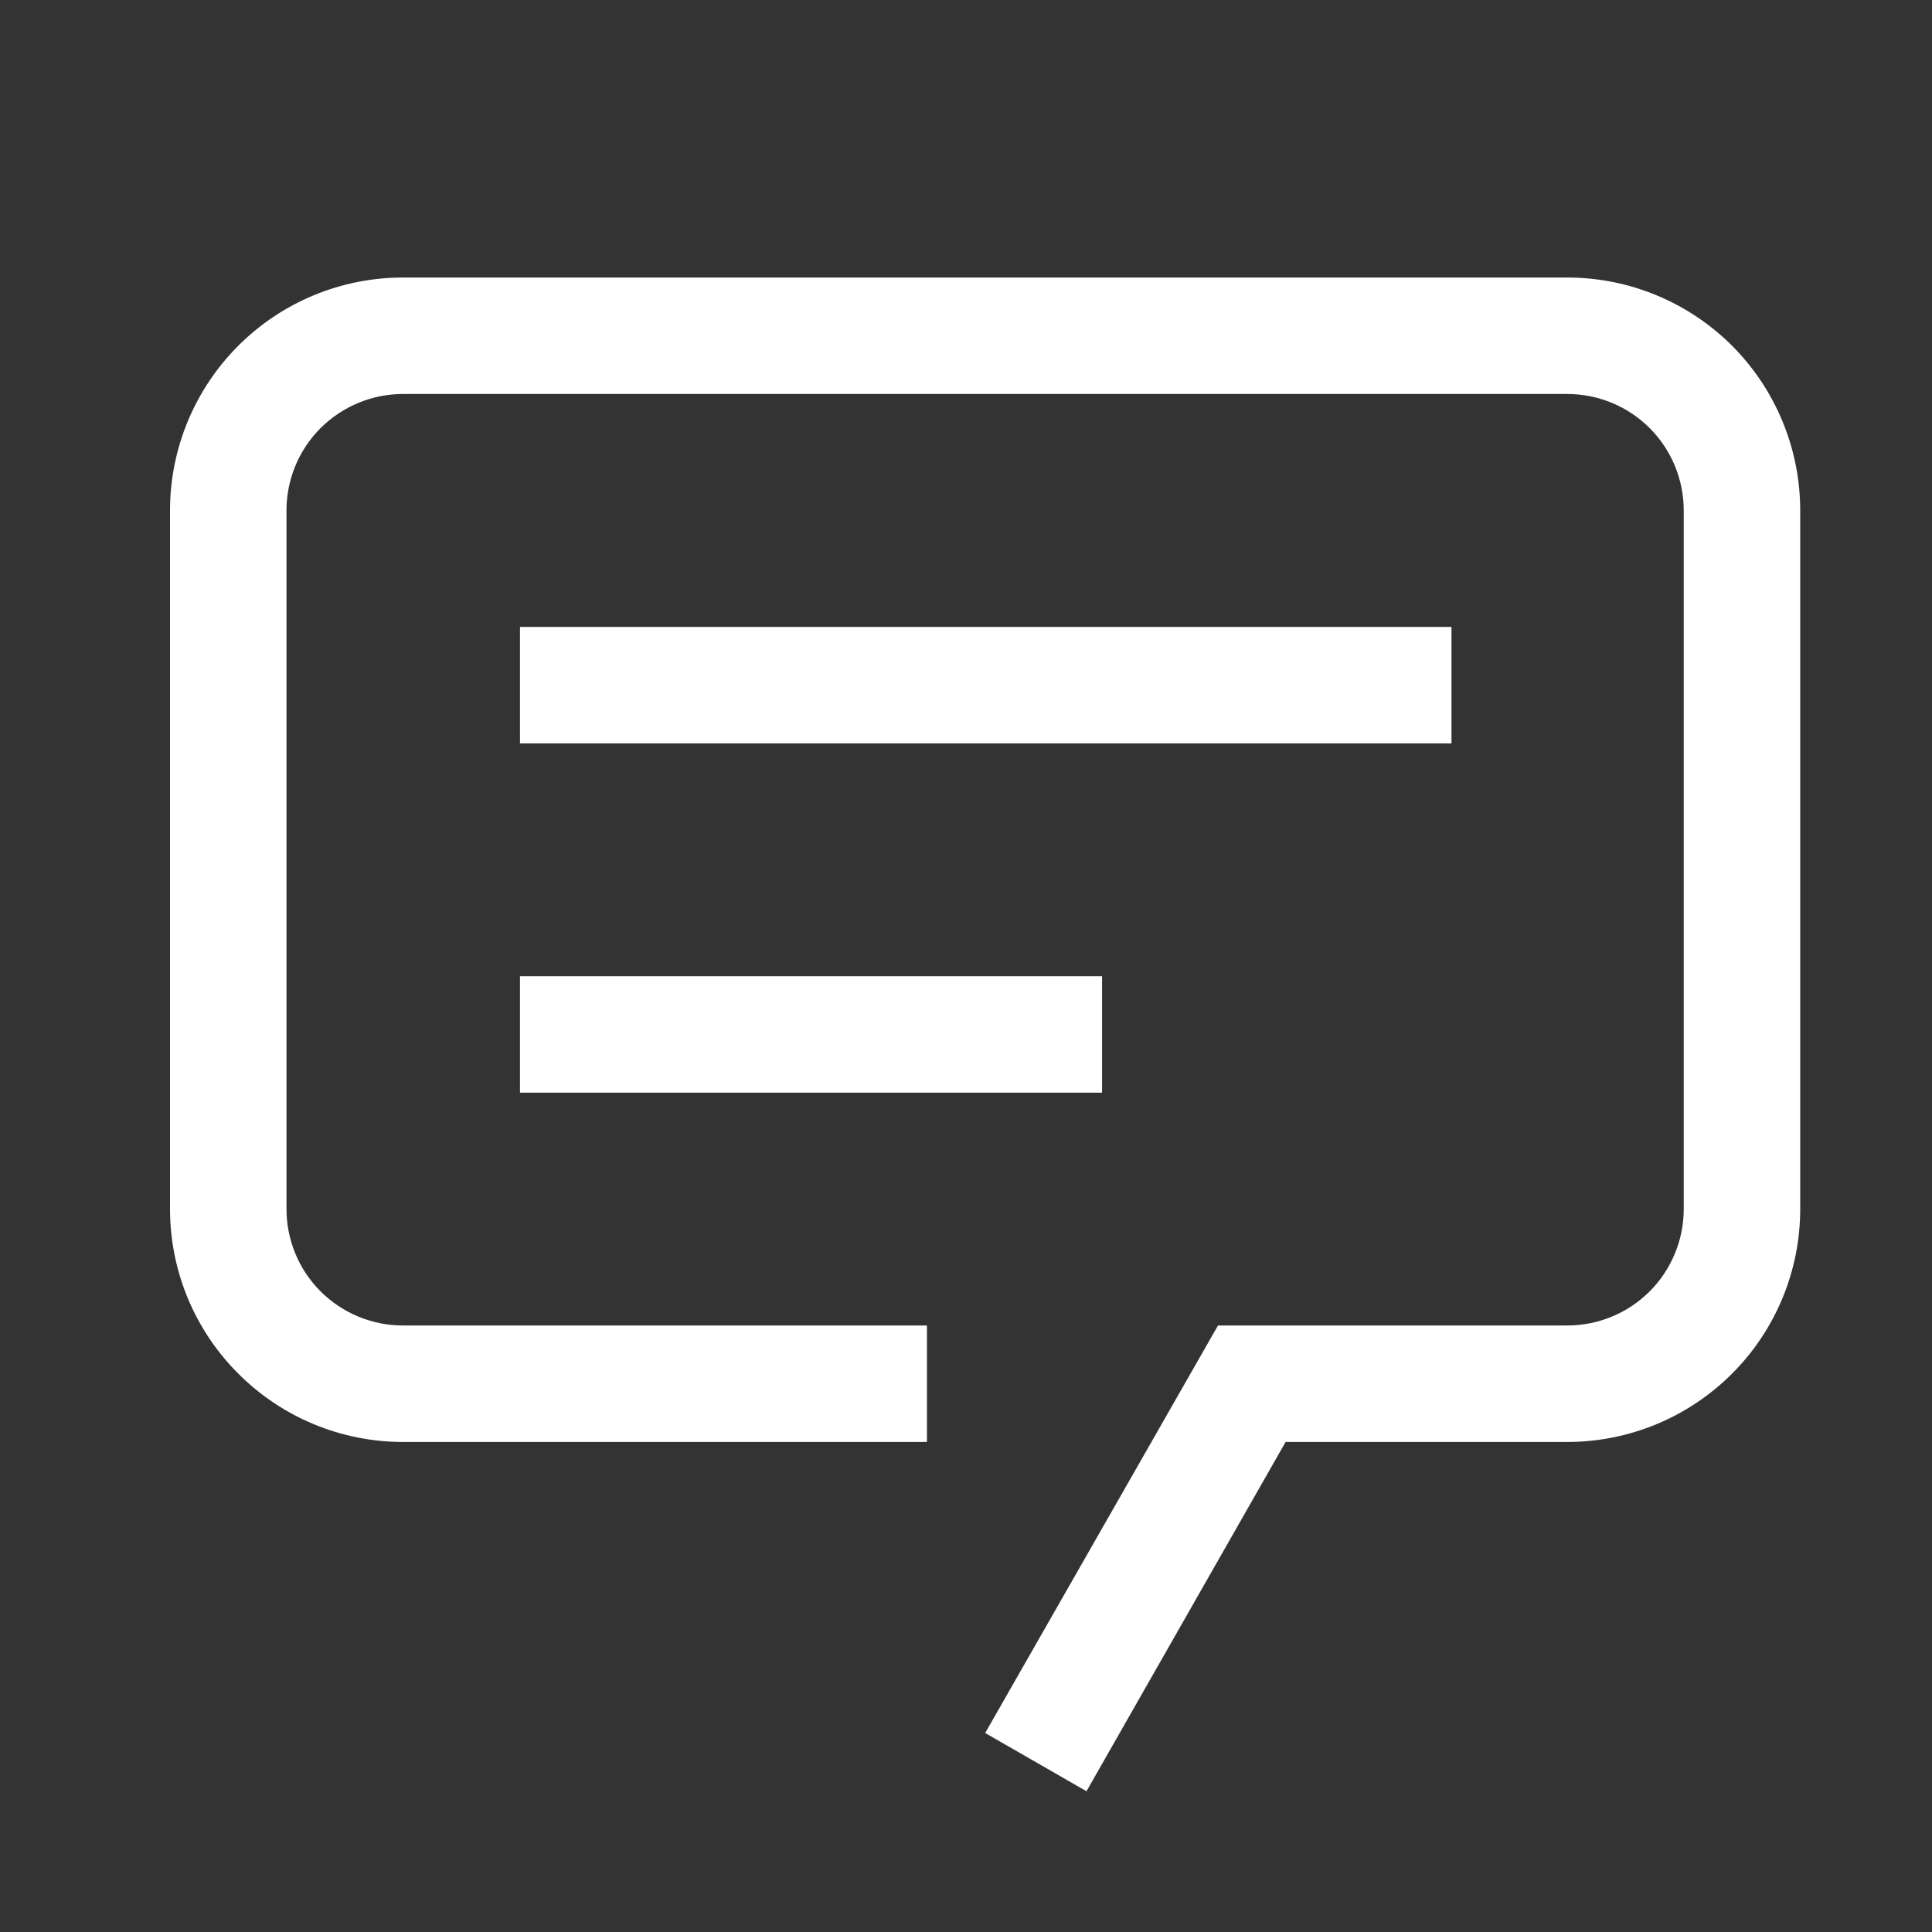
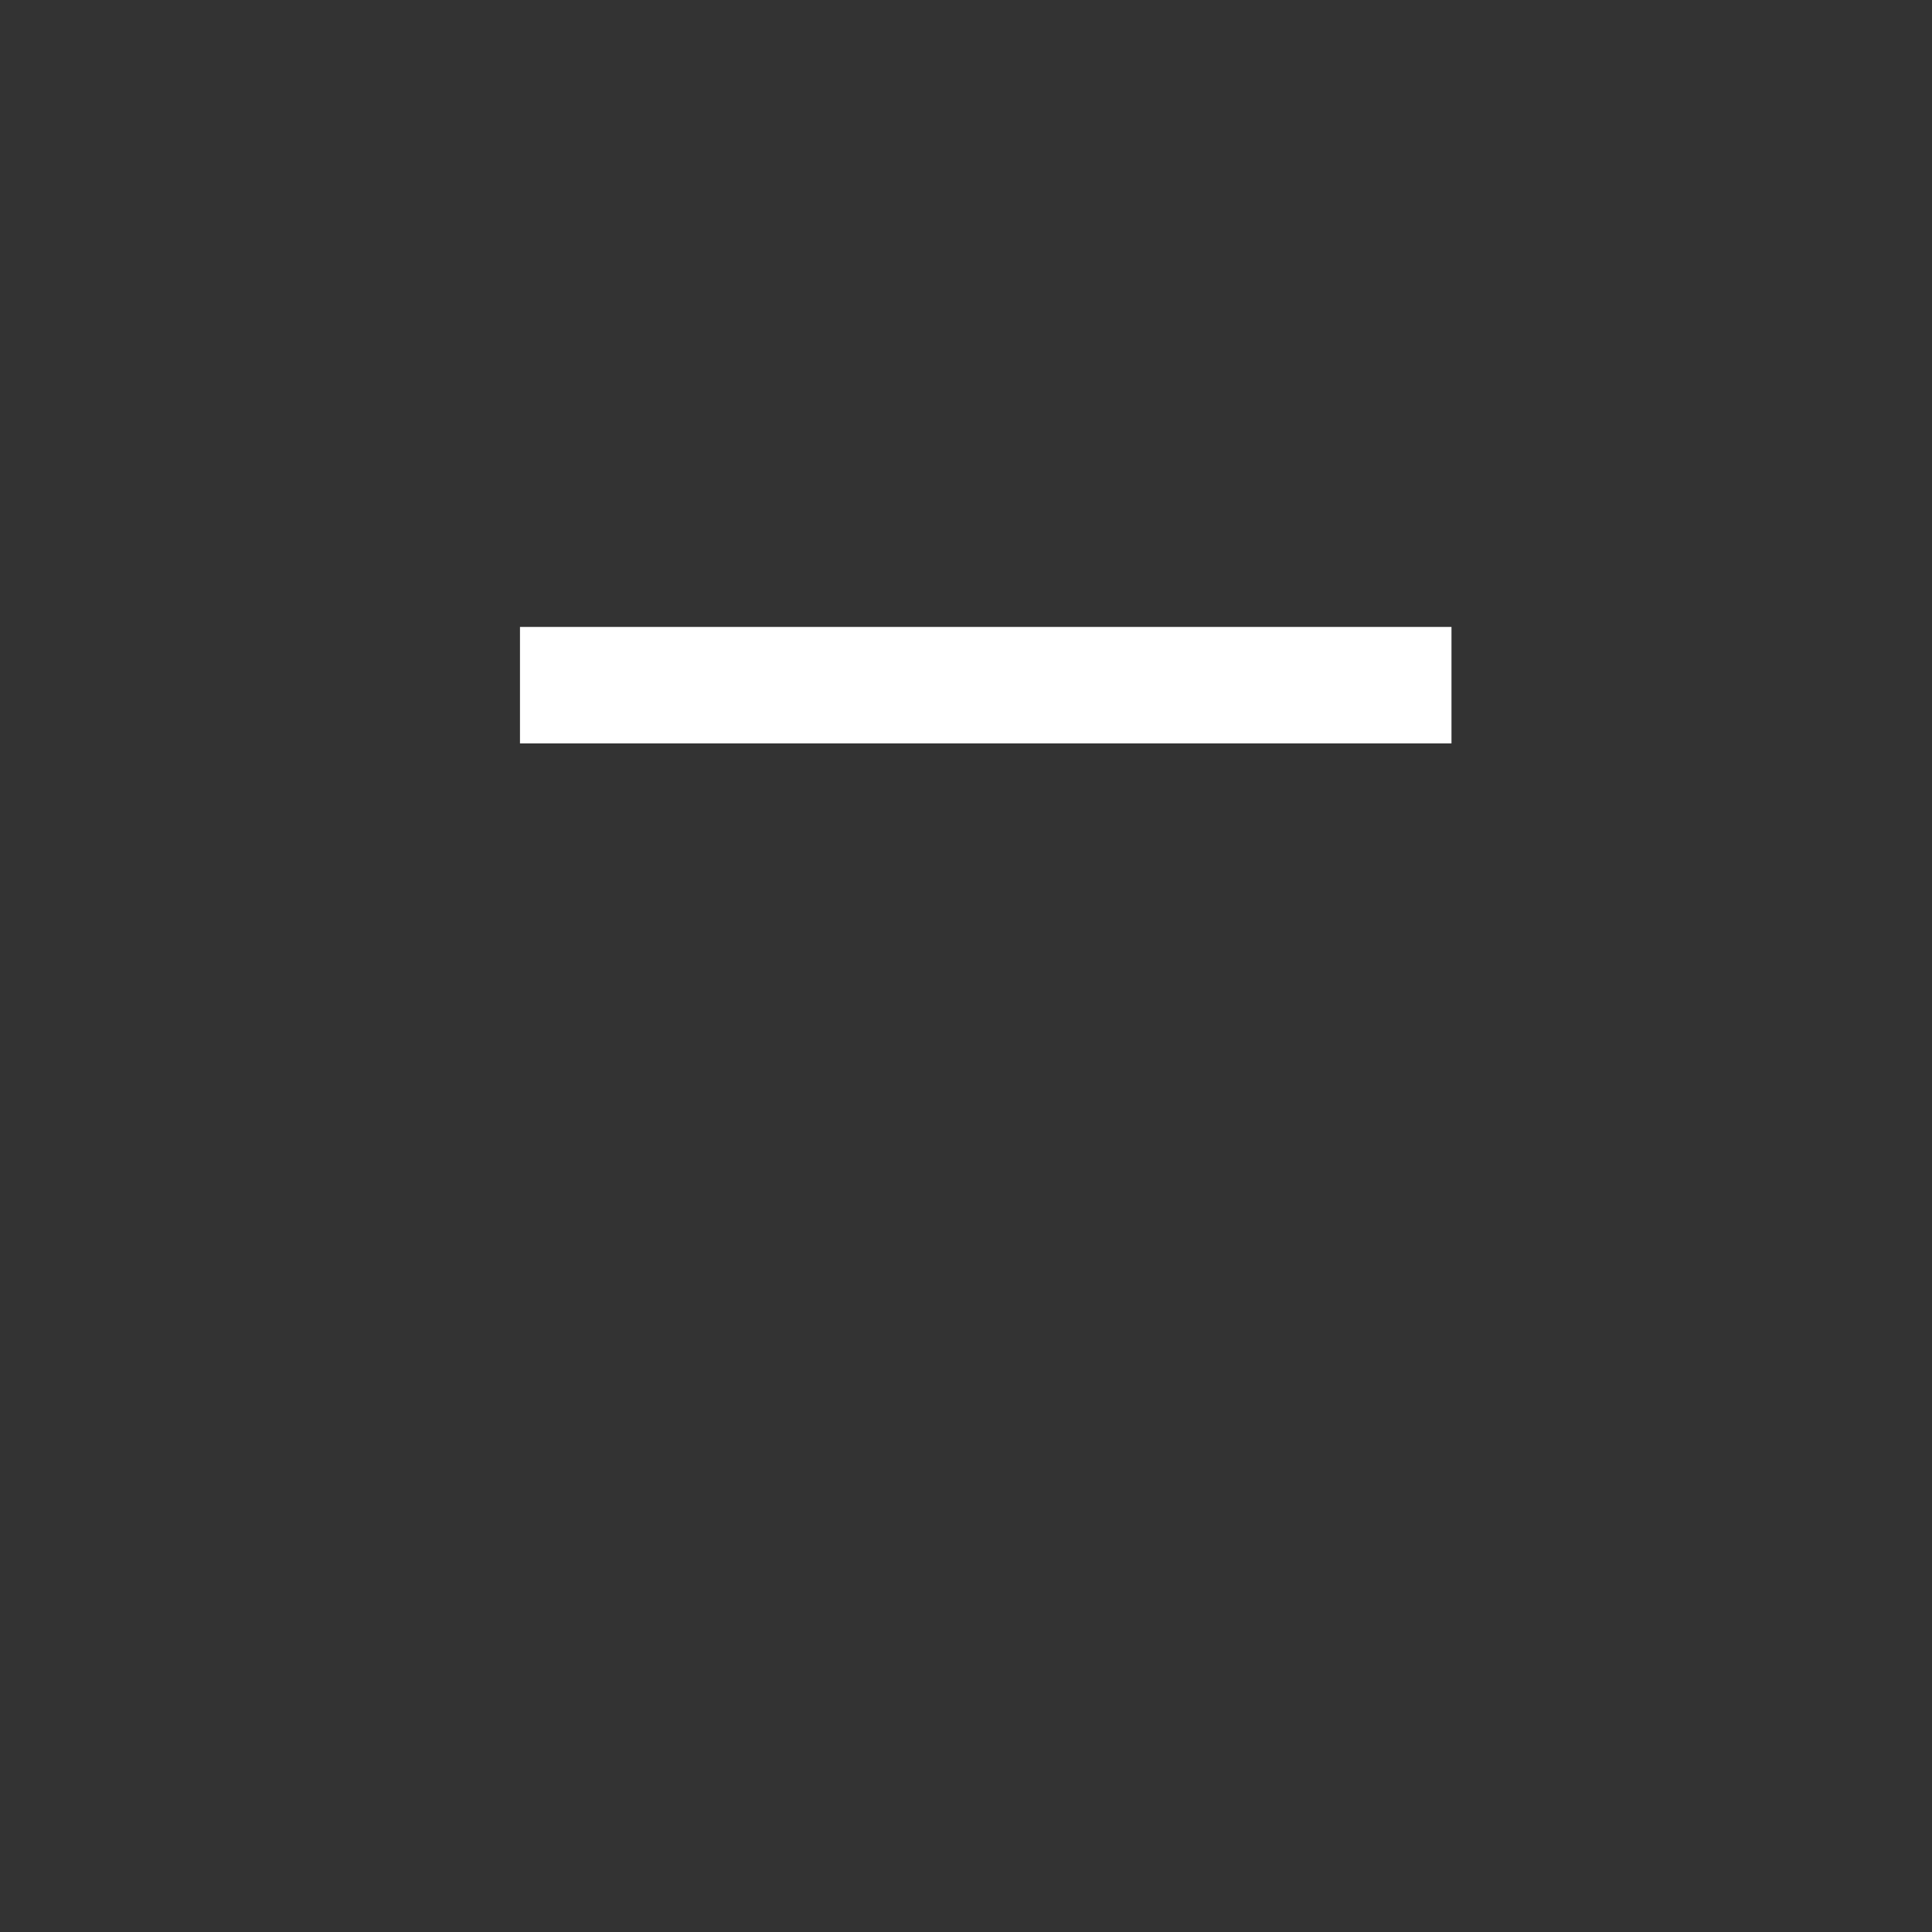
<svg xmlns="http://www.w3.org/2000/svg" width="14" height="14" viewBox="0 0 14 14" fill="none">
  <rect x="0" y="0" width="14" height="14" fill="#333333" stroke="none" />
  <g clip-path="url(#clip0_502_1143)">
-     <path d="M7.873 12.98L7.139 12.558L8.826 9.605H11.357C11.581 9.605 11.796 9.516 11.954 9.358C12.112 9.2 12.201 8.985 12.201 8.761V3.699C12.201 3.475 12.112 3.26 11.954 3.102C11.796 2.944 11.581 2.855 11.357 2.855H2.92C2.696 2.855 2.482 2.944 2.323 3.102C2.165 3.26 2.076 3.475 2.076 3.699V8.761C2.076 8.985 2.165 9.2 2.323 9.358C2.482 9.516 2.696 9.605 2.92 9.605H6.717V10.449H2.92C2.472 10.449 2.043 10.271 1.727 9.954C1.41 9.638 1.232 9.209 1.232 8.761V3.699C1.232 3.251 1.41 2.822 1.727 2.505C2.043 2.189 2.472 2.011 2.92 2.011H11.357C11.805 2.011 12.234 2.189 12.551 2.505C12.867 2.822 13.045 3.251 13.045 3.699V8.761C13.045 9.209 12.867 9.638 12.551 9.954C12.234 10.271 11.805 10.449 11.357 10.449H9.316L7.873 12.98Z" fill="white" />
    <path d="M10.518 4.543H3.768V5.387H10.518V4.543Z" fill="white" />
-     <path d="M7.986 7.074H3.768V7.918H7.986V7.074Z" fill="white" />
  </g>
  <defs>
    <clipPath id="clip0_502_1143">
      <rect width="13.5" height="13.5" fill="white" transform="translate(0.389 0.325)" />
    </clipPath>
  </defs>
</svg>